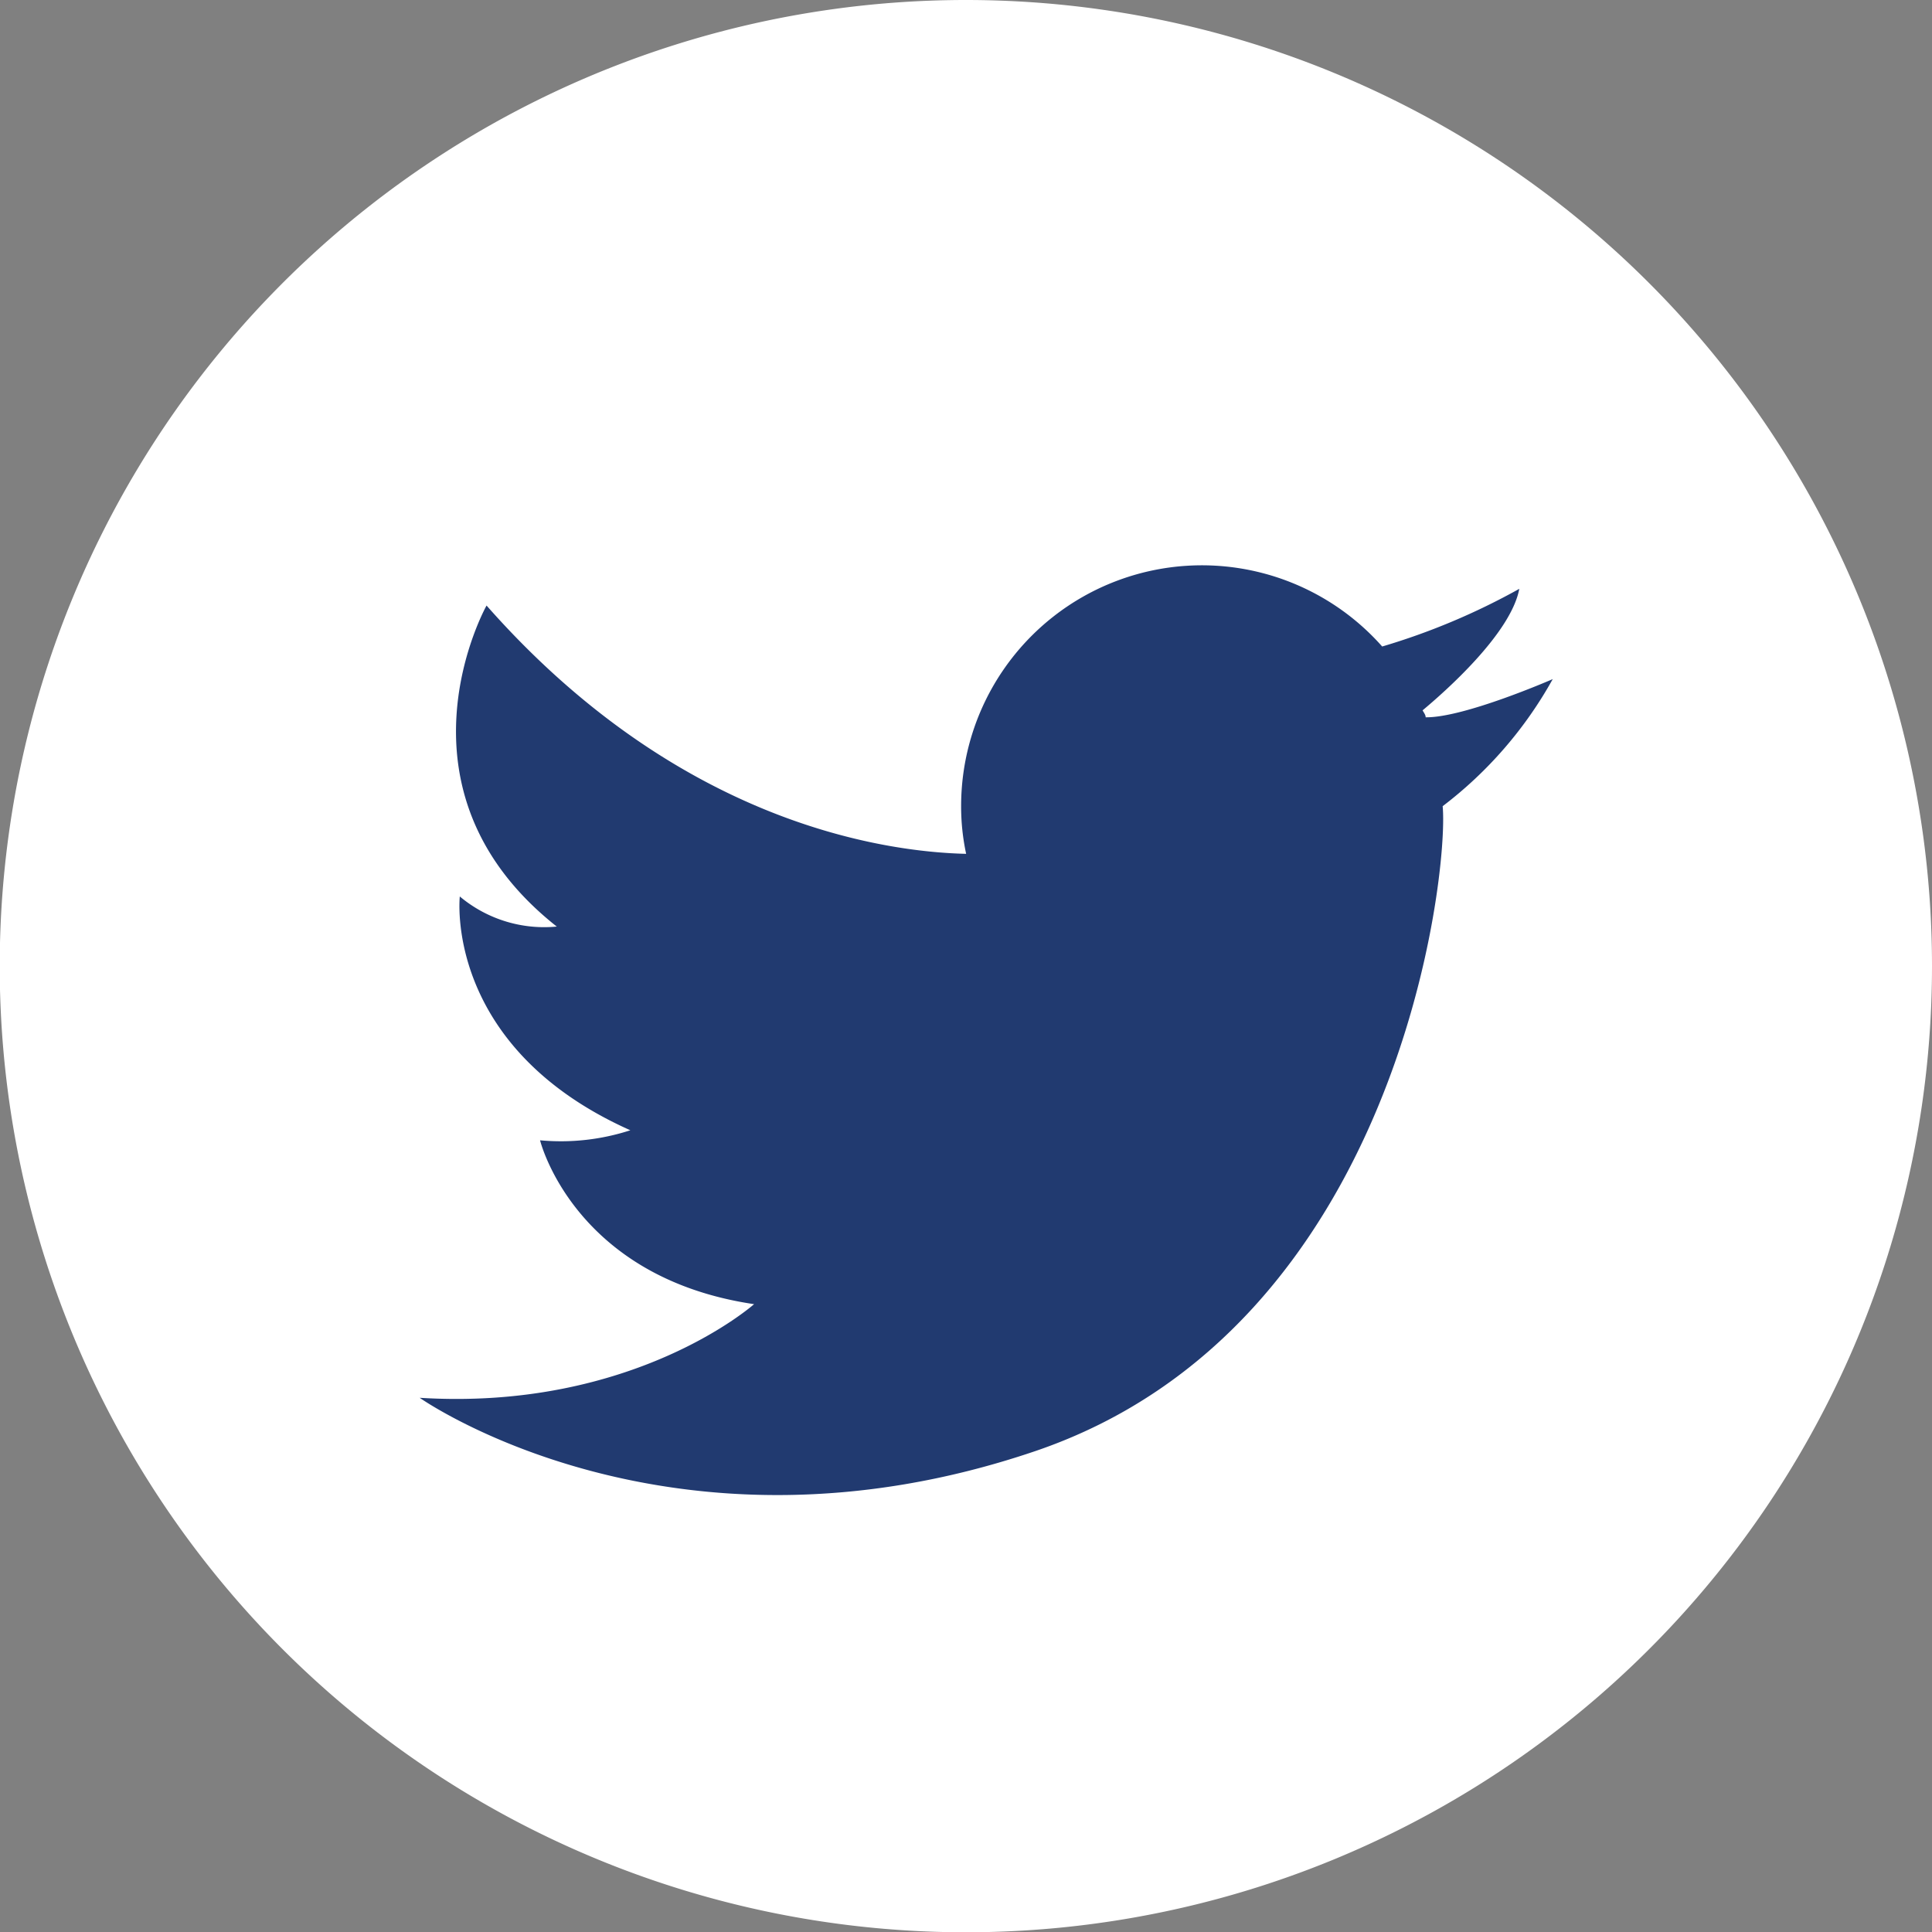
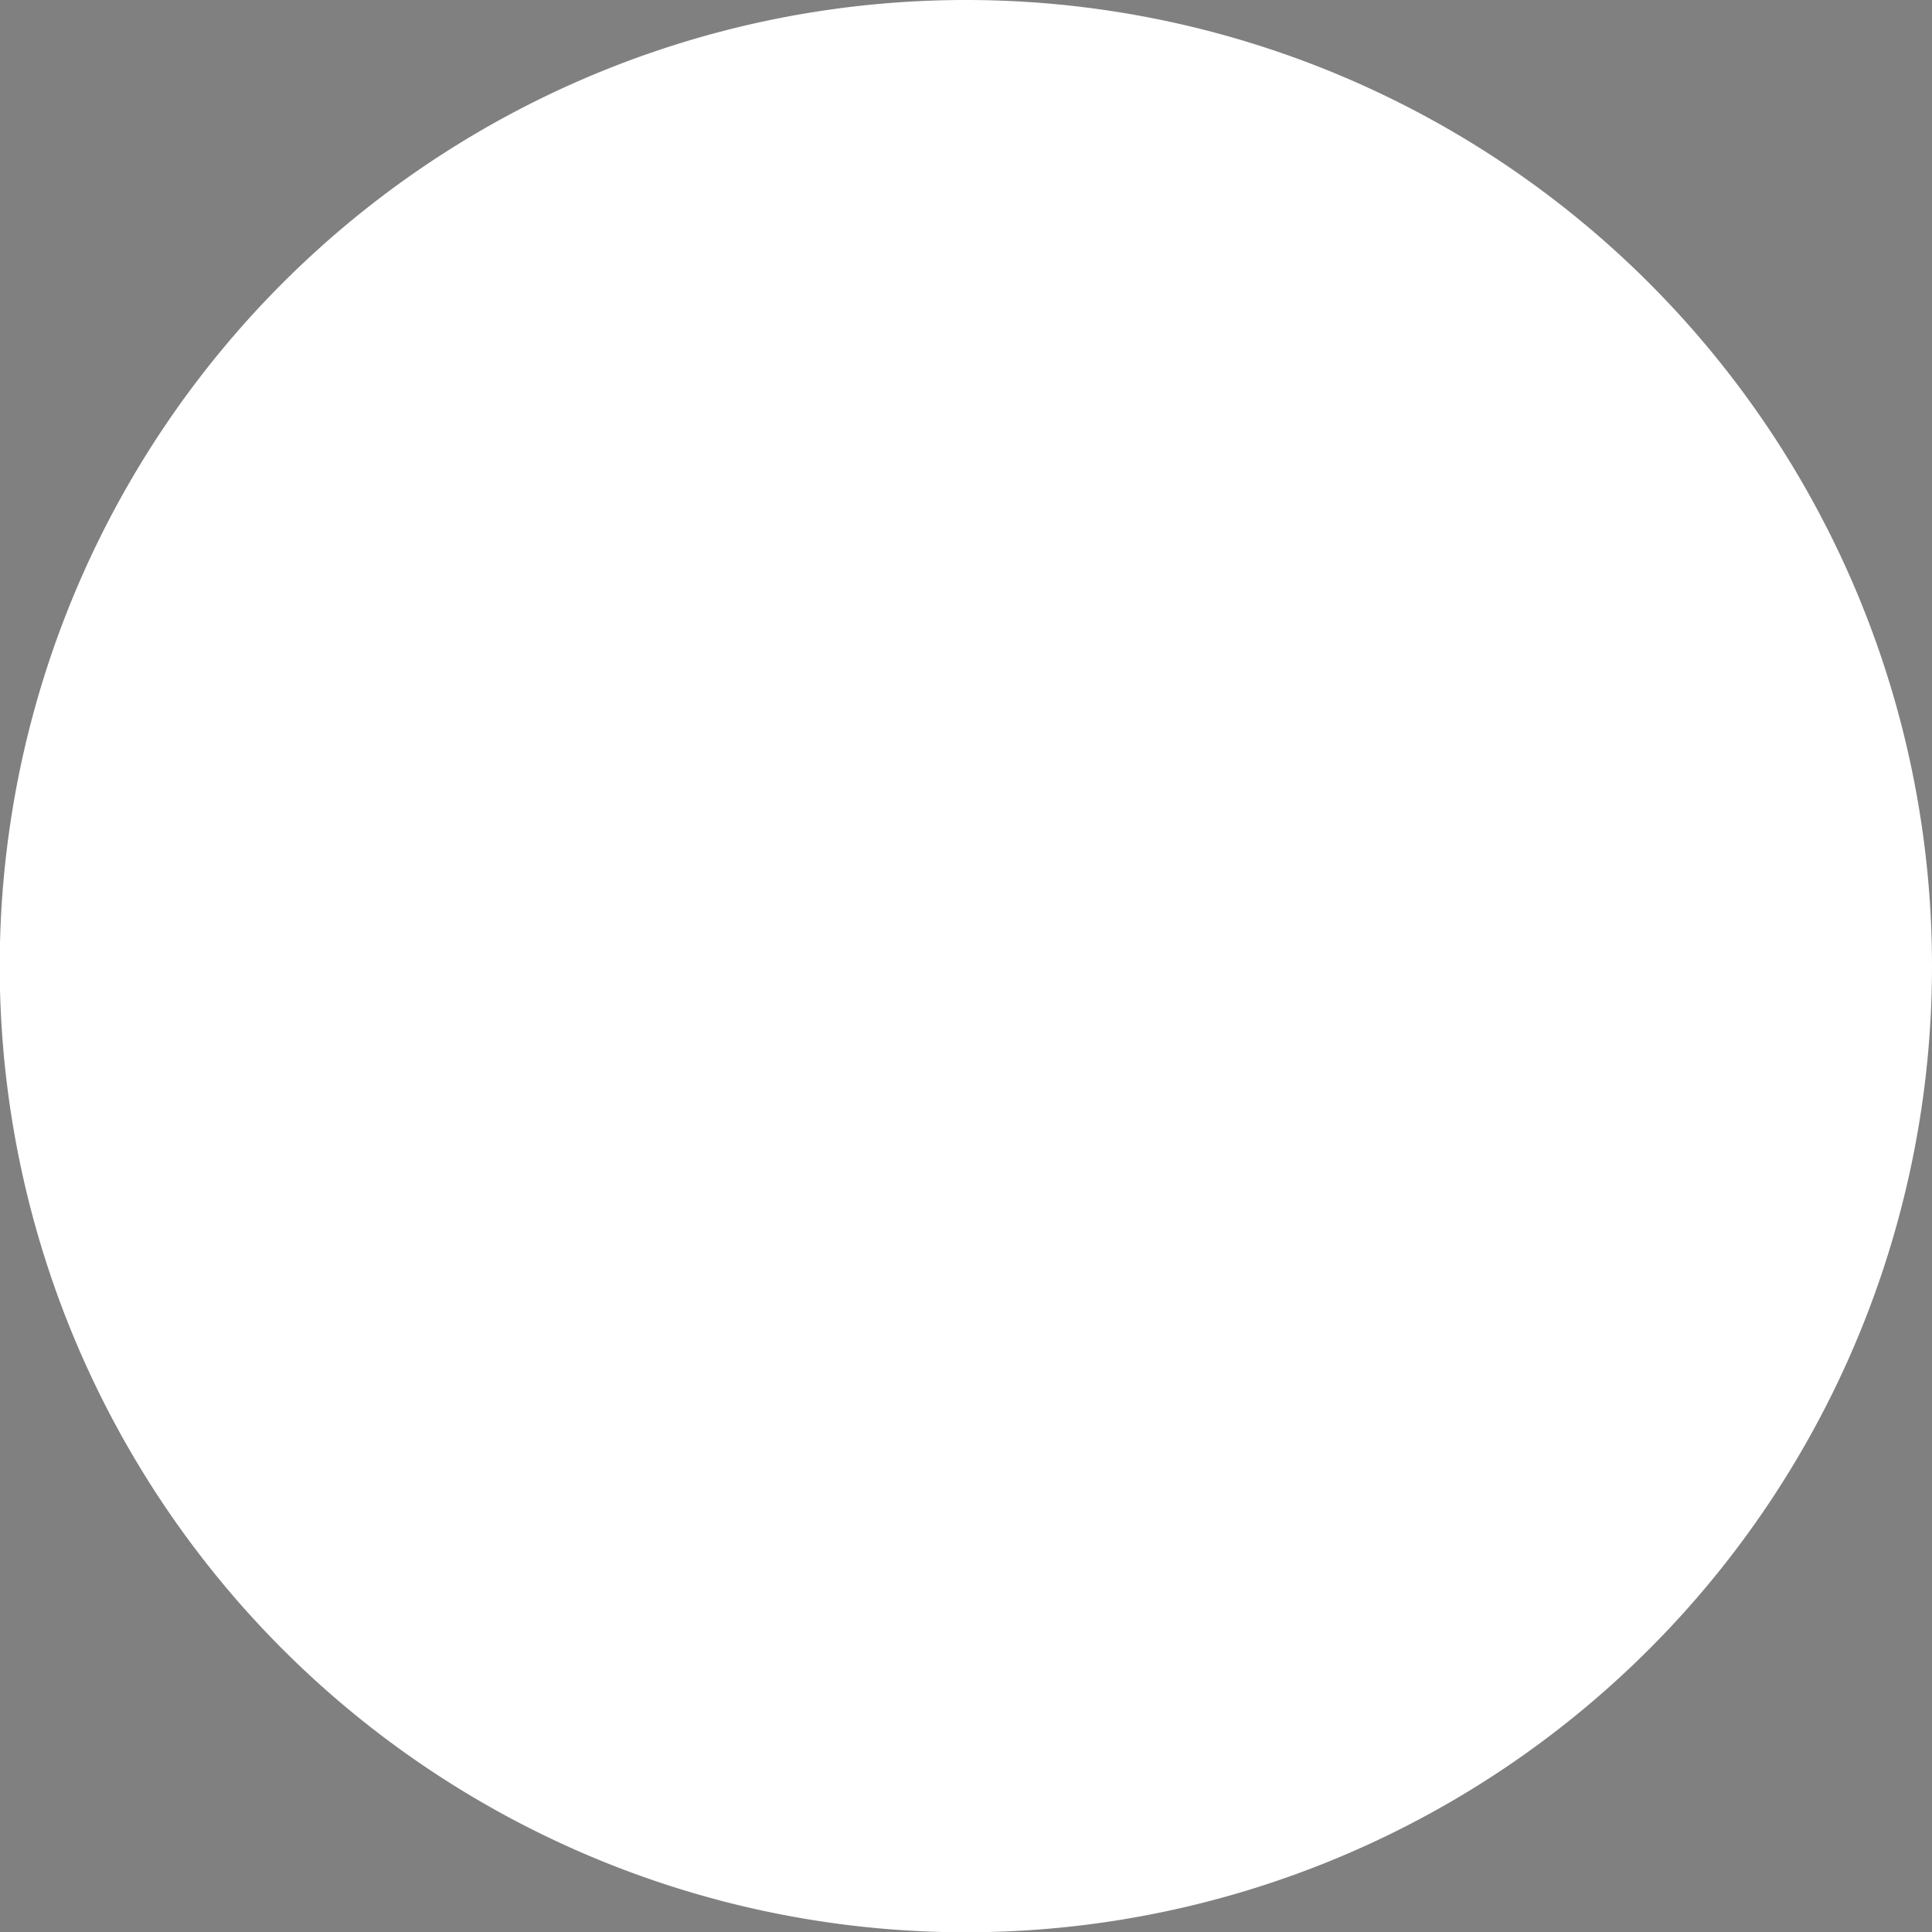
<svg xmlns="http://www.w3.org/2000/svg" viewBox="0 0 69.33 69.33">
  <rect x="0" y="0" width="69.33" height="69.33" fill="#808080" stroke="none" />
  <defs>
    <style>.cls-1{fill:#fff;}.cls-2{fill:#213a70;}</style>
  </defs>
  <g id="レイヤー_2" data-name="レイヤー 2">
    <g id="レイヤー_1-2" data-name="レイヤー 1">
      <path class="cls-1" d="M69.33,34.66A34.67,34.67,0,1,1,34.66,0,34.67,34.67,0,0,1,69.33,34.66Z" />
-       <path class="cls-2" d="M55.72,24.37s-3.18,1.39-4.56,1.37c0-.09-.07-.17-.11-.25.78-.65,3.17-2.75,3.47-4.36A24.18,24.18,0,0,1,49.6,23.2a8.64,8.64,0,0,0-15.11,5.73,8.07,8.07,0,0,0,.18,1.71c-3-.07-10.35-1.13-17.21-8.91,0,0-3.71,6.6,2.52,11.52a4.71,4.71,0,0,1-3.48-1.08s-.6,5.39,6.12,8.39a8.07,8.07,0,0,1-3.24.36s1.2,4.92,7.68,5.88c0,0-4.32,3.84-12,3.36,0,0,9,6.35,22.07,1.92S52,31.33,51.77,28.93A14.68,14.68,0,0,0,55.72,24.37Z" />
    </g>
  </g>
</svg>